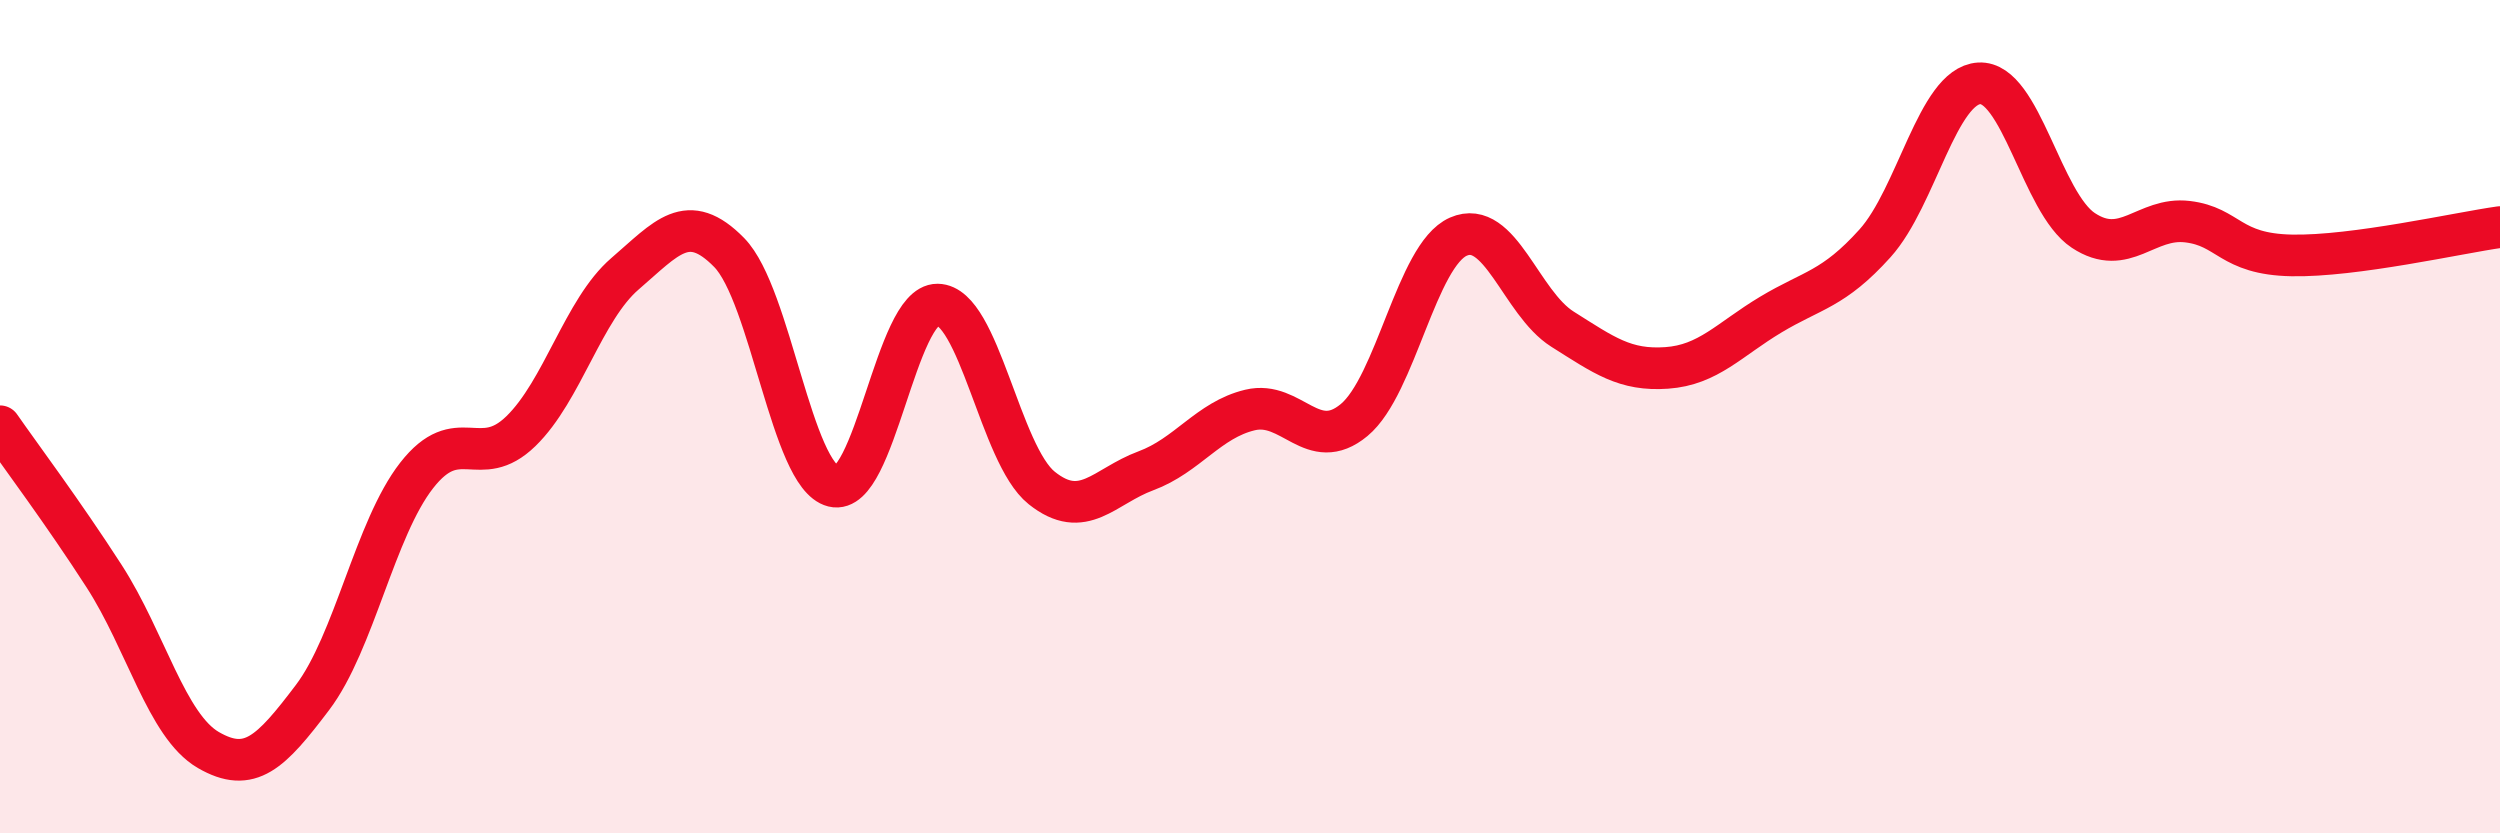
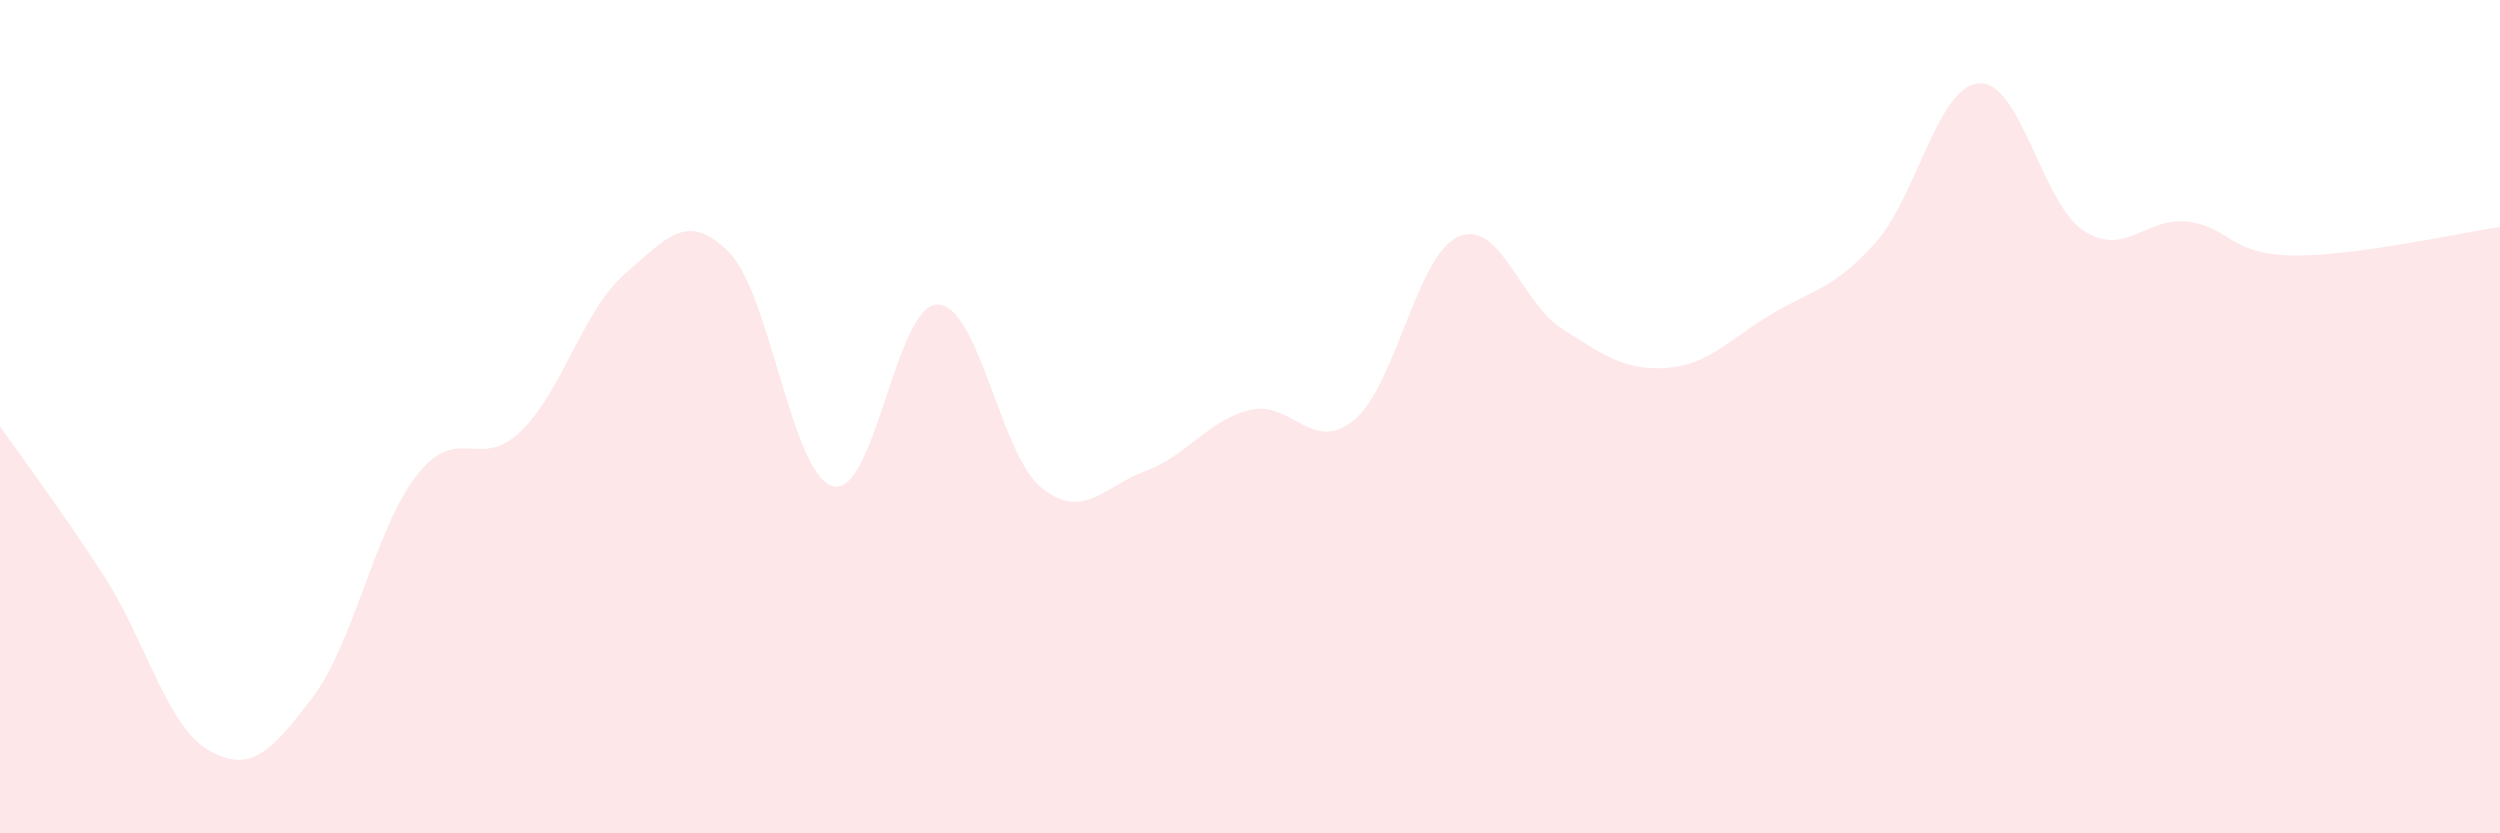
<svg xmlns="http://www.w3.org/2000/svg" width="60" height="20" viewBox="0 0 60 20">
  <path d="M 0,10.23 C 0.5,10.95 1.5,12.28 2.5,13.83 C 3.5,15.38 4,17.42 5,18 C 6,18.58 6.5,18.06 7.5,16.74 C 8.5,15.42 9,12.69 10,11.41 C 11,10.13 11.5,11.32 12.5,10.35 C 13.5,9.38 14,7.43 15,6.57 C 16,5.71 16.5,5.04 17.5,6.06 C 18.5,7.08 19,11.42 20,11.67 C 21,11.92 21.5,7.3 22.5,7.31 C 23.5,7.32 24,10.91 25,11.71 C 26,12.51 26.5,11.67 27.5,11.3 C 28.5,10.93 29,10.08 30,9.84 C 31,9.6 31.5,10.91 32.5,10.08 C 33.5,9.25 34,6.12 35,5.68 C 36,5.24 36.5,7.27 37.5,7.9 C 38.5,8.53 39,8.9 40,8.83 C 41,8.76 41.5,8.15 42.5,7.55 C 43.5,6.95 44,6.95 45,5.84 C 46,4.73 46.5,2.06 47.5,2 C 48.5,1.94 49,4.87 50,5.53 C 51,6.19 51.5,5.2 52.5,5.32 C 53.5,5.44 53.5,6.1 55,6.13 C 56.5,6.16 59,5.59 60,5.45L60 20L0 20Z" fill="#EB0A25" opacity="0.1" stroke-linecap="round" stroke-linejoin="round" />
-   <path d="M 0,10.23 C 0.5,10.95 1.5,12.28 2.5,13.83 C 3.5,15.38 4,17.42 5,18 C 6,18.58 6.5,18.06 7.5,16.74 C 8.5,15.42 9,12.69 10,11.41 C 11,10.13 11.5,11.32 12.5,10.35 C 13.5,9.38 14,7.43 15,6.57 C 16,5.71 16.5,5.04 17.5,6.06 C 18.5,7.08 19,11.42 20,11.67 C 21,11.92 21.5,7.3 22.5,7.31 C 23.5,7.32 24,10.91 25,11.71 C 26,12.51 26.5,11.67 27.5,11.3 C 28.5,10.93 29,10.08 30,9.84 C 31,9.6 31.5,10.91 32.5,10.08 C 33.5,9.25 34,6.12 35,5.68 C 36,5.24 36.5,7.27 37.5,7.9 C 38.5,8.53 39,8.9 40,8.83 C 41,8.76 41.5,8.15 42.5,7.55 C 43.5,6.95 44,6.95 45,5.84 C 46,4.73 46.5,2.06 47.5,2 C 48.5,1.94 49,4.87 50,5.53 C 51,6.19 51.5,5.2 52.5,5.32 C 53.5,5.44 53.5,6.1 55,6.13 C 56.5,6.16 59,5.59 60,5.45" stroke="#EB0A25" stroke-width="1" fill="none" stroke-linecap="round" stroke-linejoin="round" />
</svg>